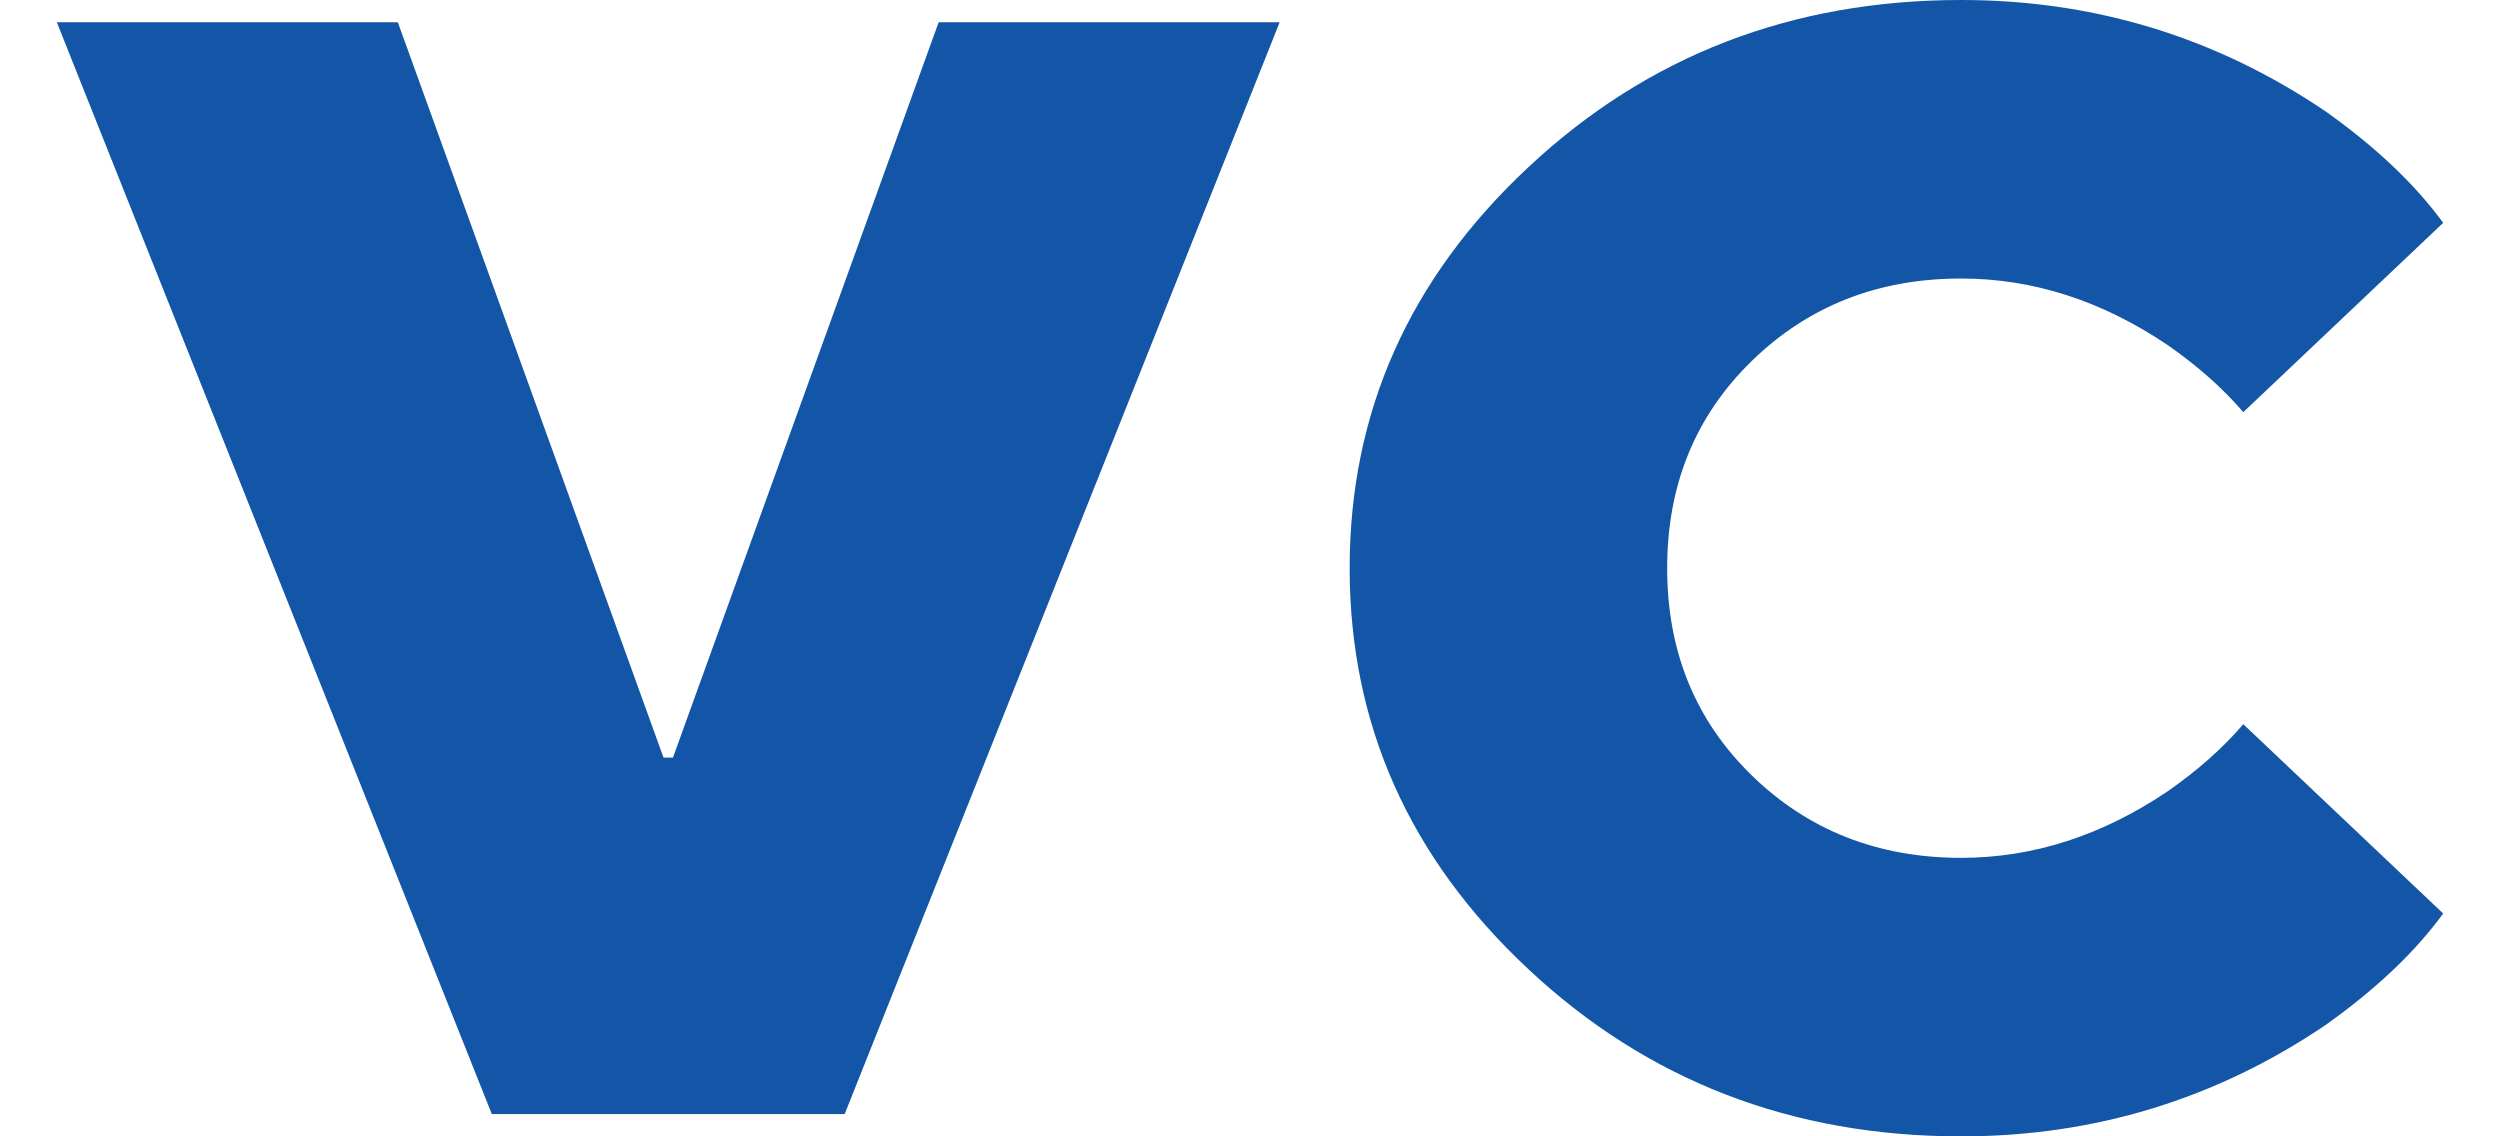
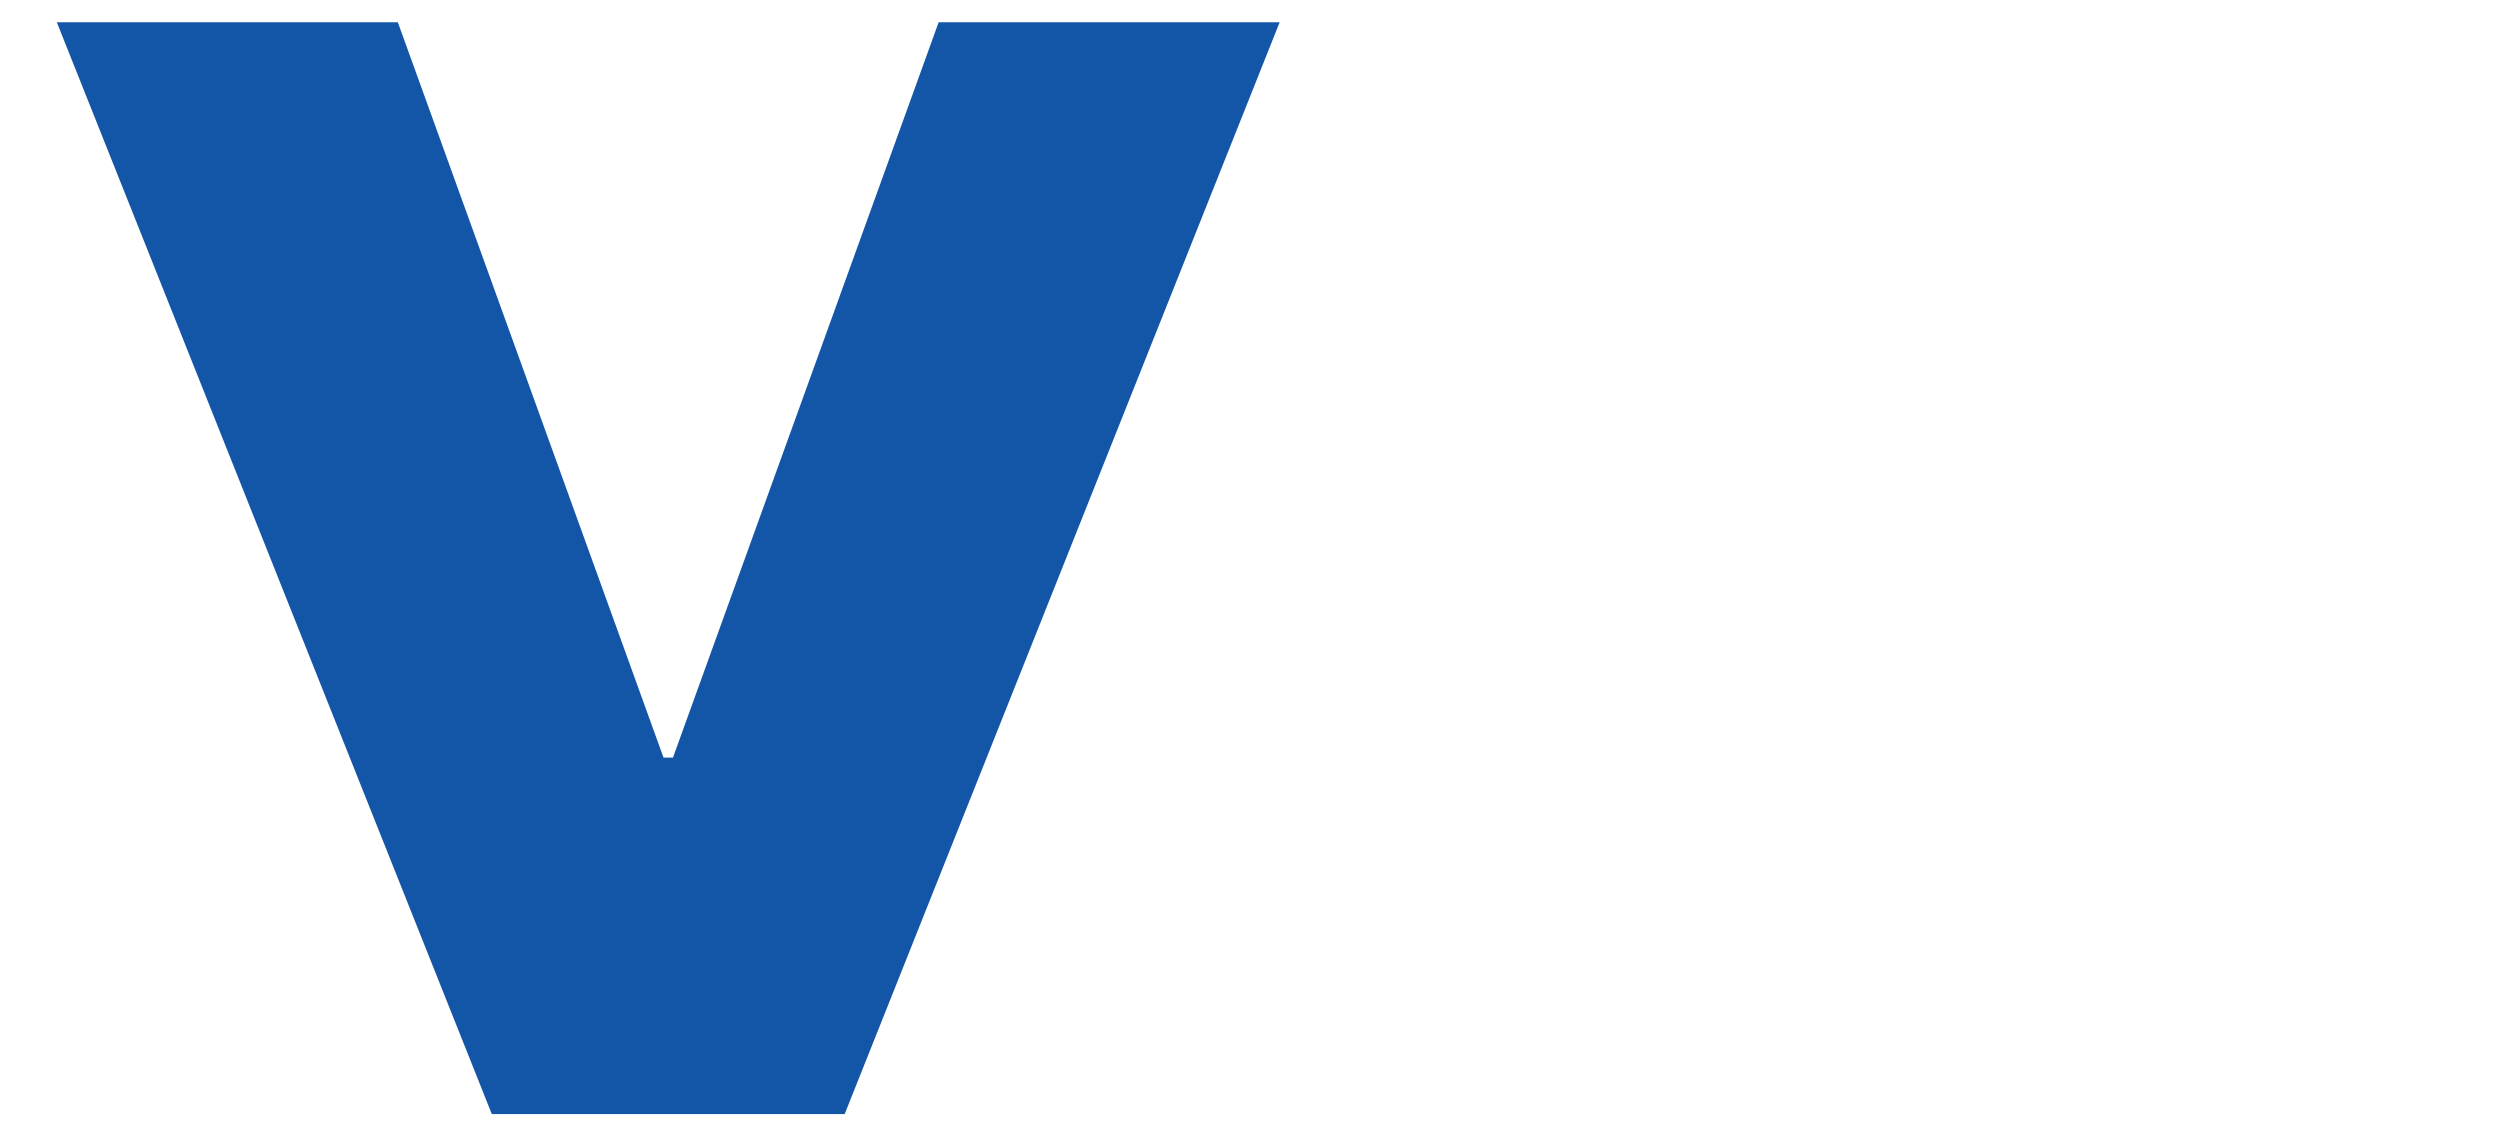
<svg xmlns="http://www.w3.org/2000/svg" width="22" height="10" viewBox="0 0 22 10" fill="none">
  <path d="M4.328 9.804L0.5 0.196H3.501L5.839 6.667H5.922L8.26 0.196H11.261L7.433 9.804H4.328Z" fill="#1356A8" />
-   <path d="M19.741 6.373L21.5 8.039C21.252 8.379 20.907 8.706 20.465 9.02C19.5 9.673 18.43 10 17.258 10C15.768 10 14.498 9.51 13.45 8.529C12.401 7.549 11.877 6.373 11.877 5C11.877 3.627 12.401 2.451 13.45 1.471C14.498 0.49 15.768 0 17.258 0C18.43 0 19.5 0.327 20.465 0.98C20.907 1.294 21.252 1.621 21.5 1.961L19.741 3.627C19.562 3.418 19.341 3.222 19.079 3.039C18.499 2.647 17.892 2.451 17.258 2.451C16.526 2.451 15.912 2.693 15.416 3.176C14.919 3.66 14.671 4.268 14.671 5C14.671 5.732 14.919 6.34 15.416 6.824C15.912 7.307 16.526 7.549 17.258 7.549C17.892 7.549 18.499 7.353 19.079 6.961C19.341 6.778 19.562 6.582 19.741 6.373Z" fill="#1356A8" />
</svg>